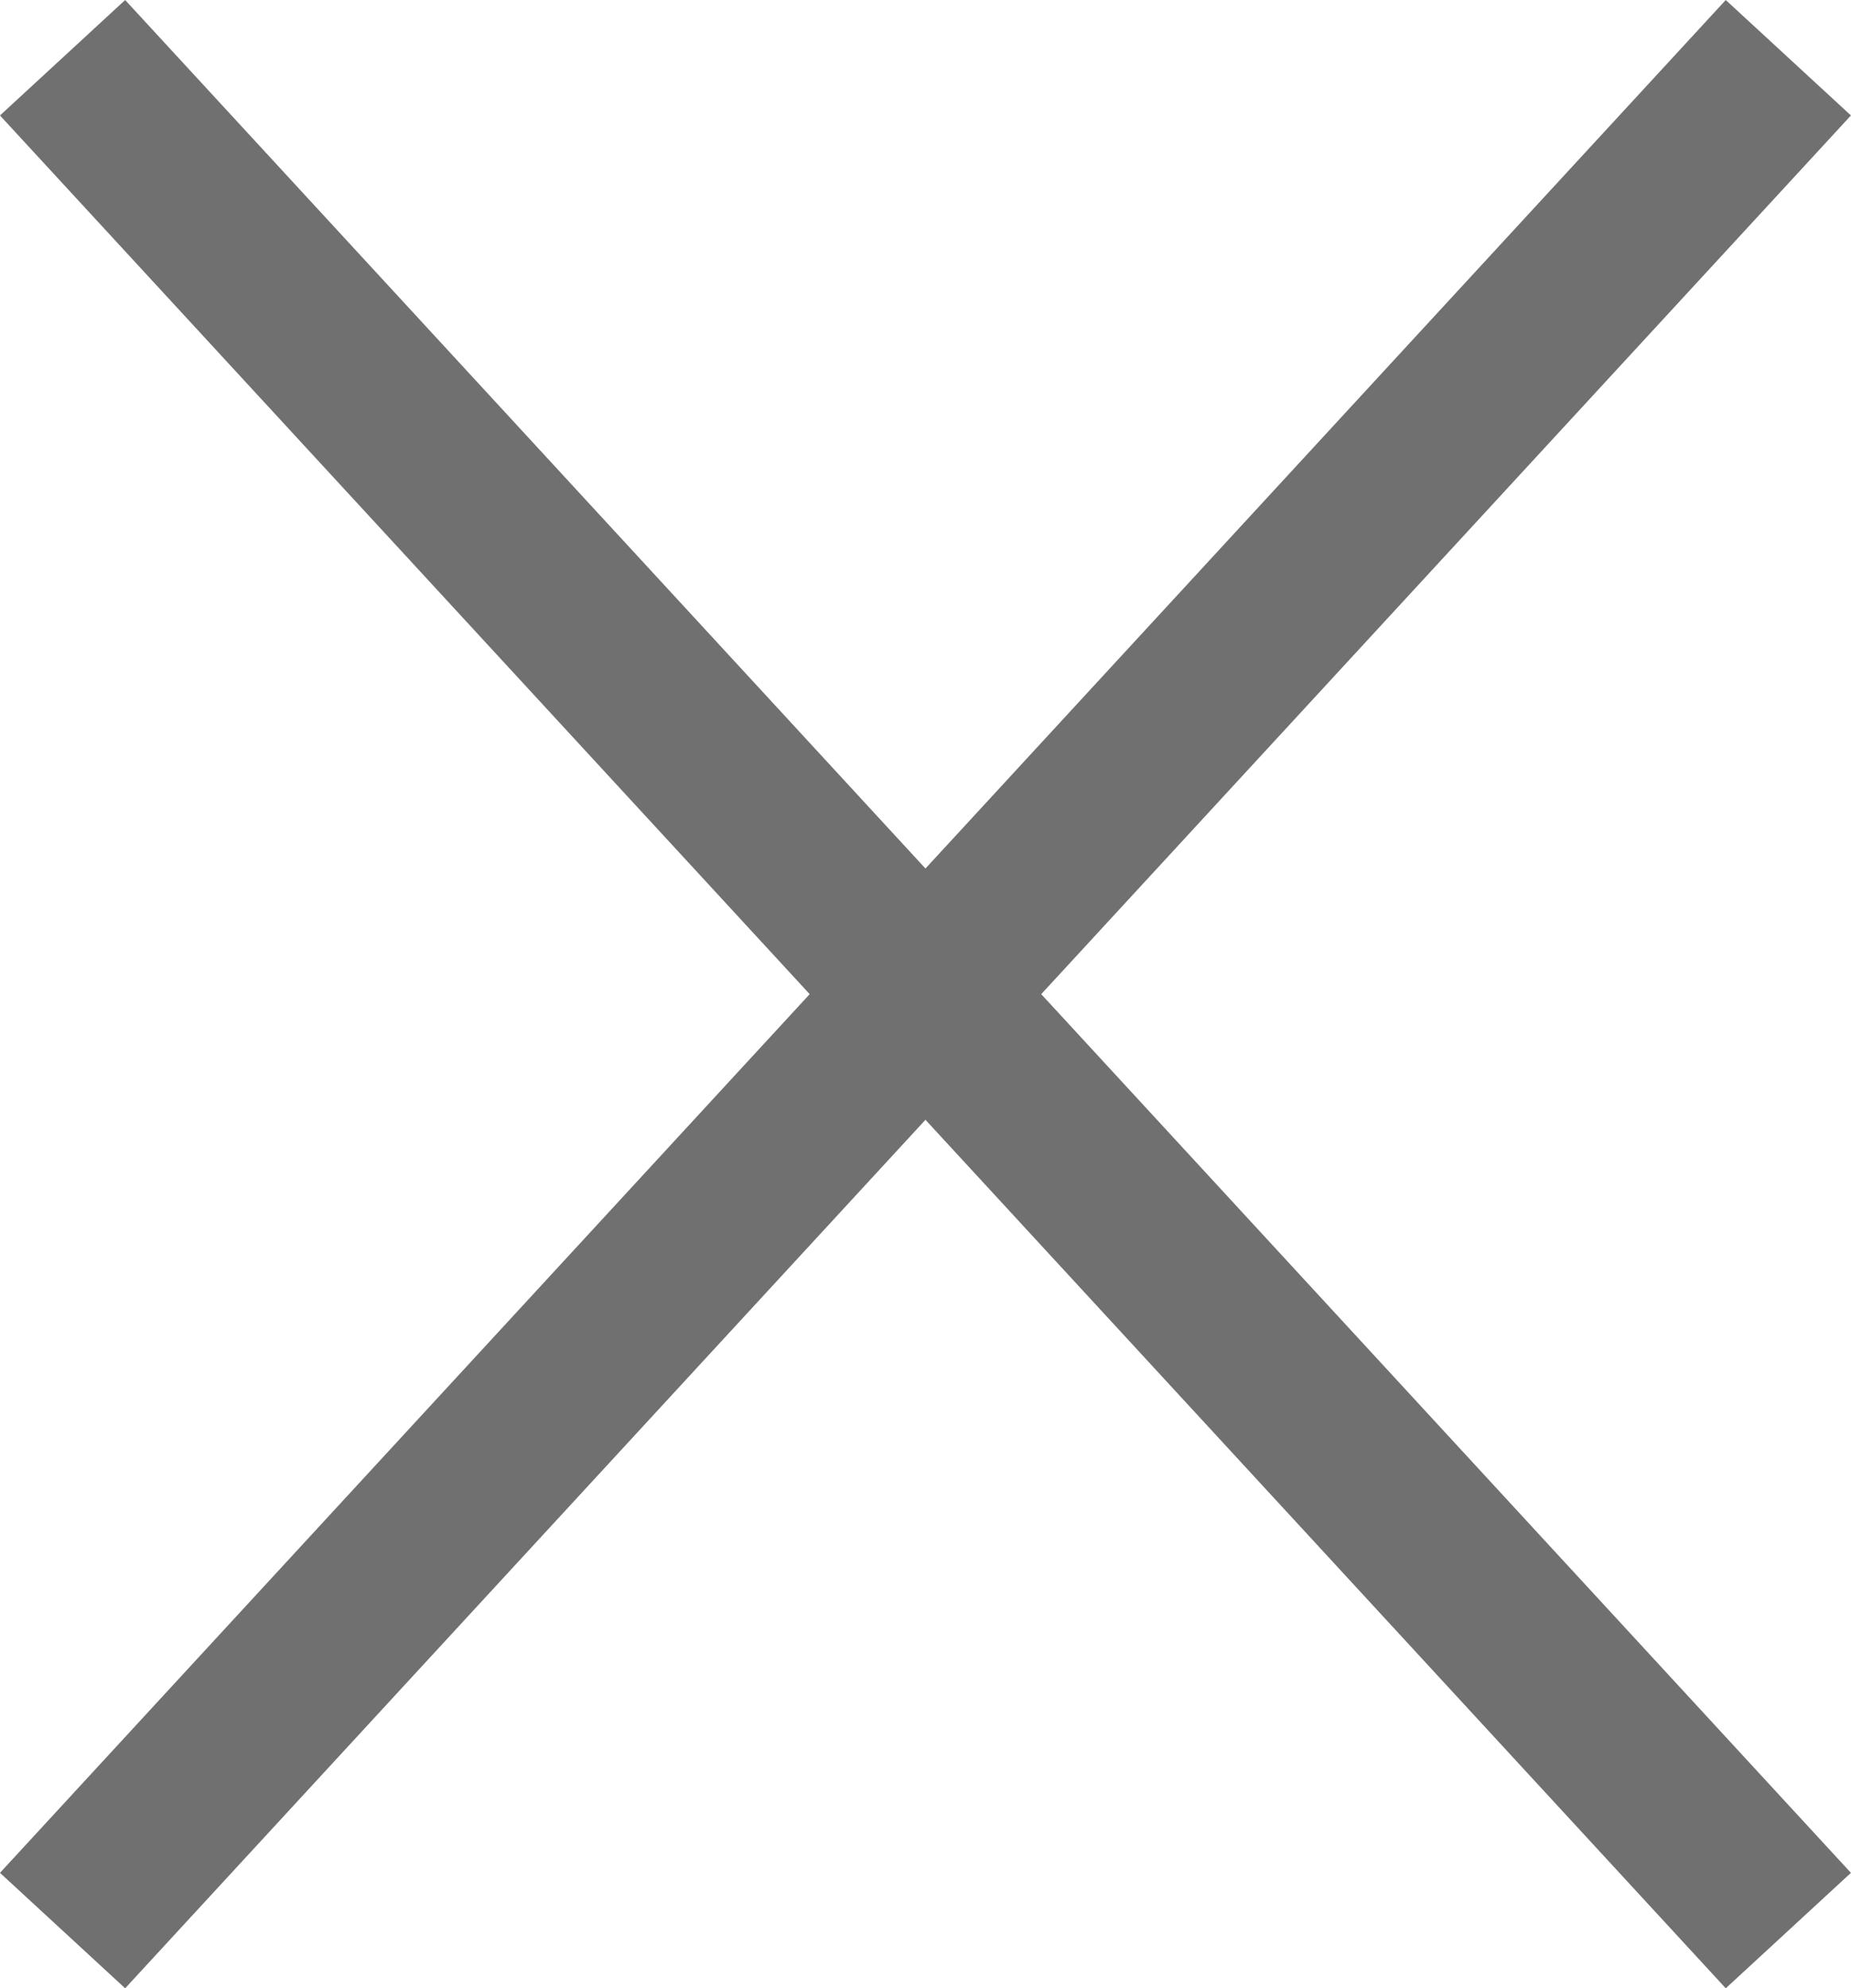
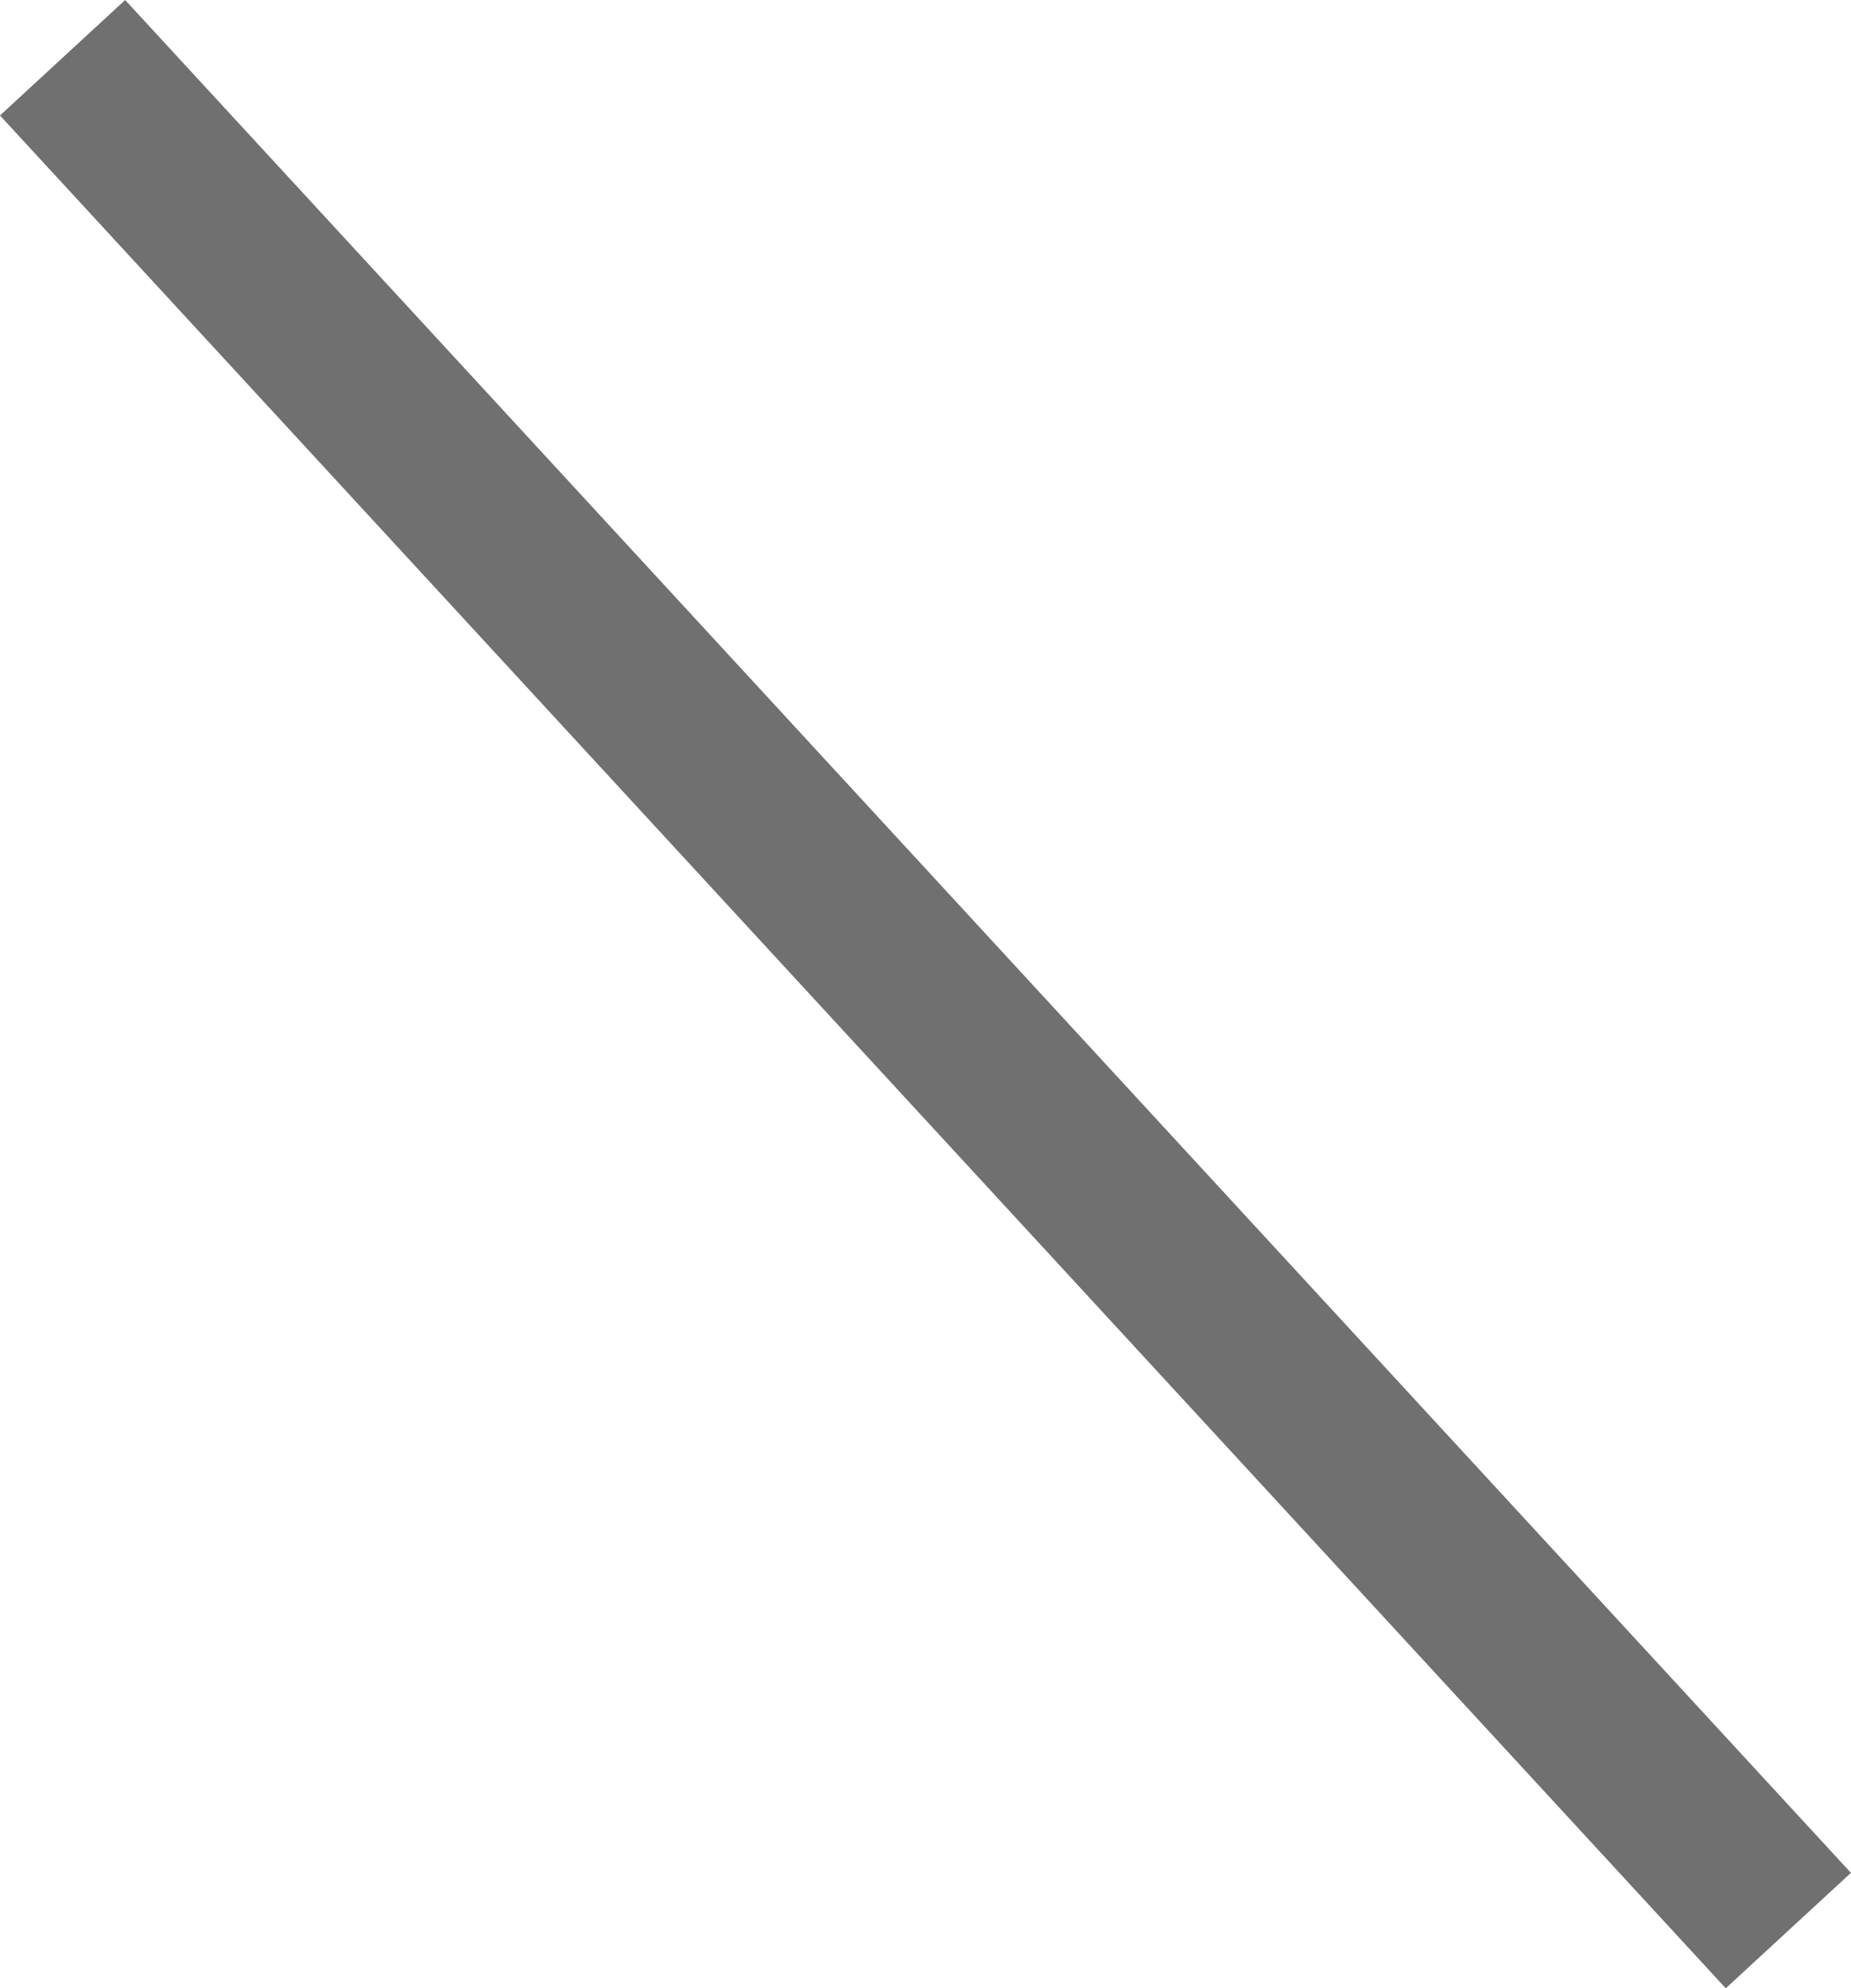
<svg xmlns="http://www.w3.org/2000/svg" width="21.744" height="23.347" viewBox="0 0 21.744 23.347">
  <g id="グループ_2714" data-name="グループ 2714" transform="translate(0.735 0.678)">
    <line id="線_636" data-name="線 636" x2="20.273" y2="21.992" transform="translate(0 0)" fill="none" stroke="#707070" stroke-width="2" />
-     <line id="線_637" data-name="線 637" x1="20.273" y2="21.992" transform="translate(0 0)" fill="none" stroke="#707070" stroke-width="2" />
  </g>
</svg>